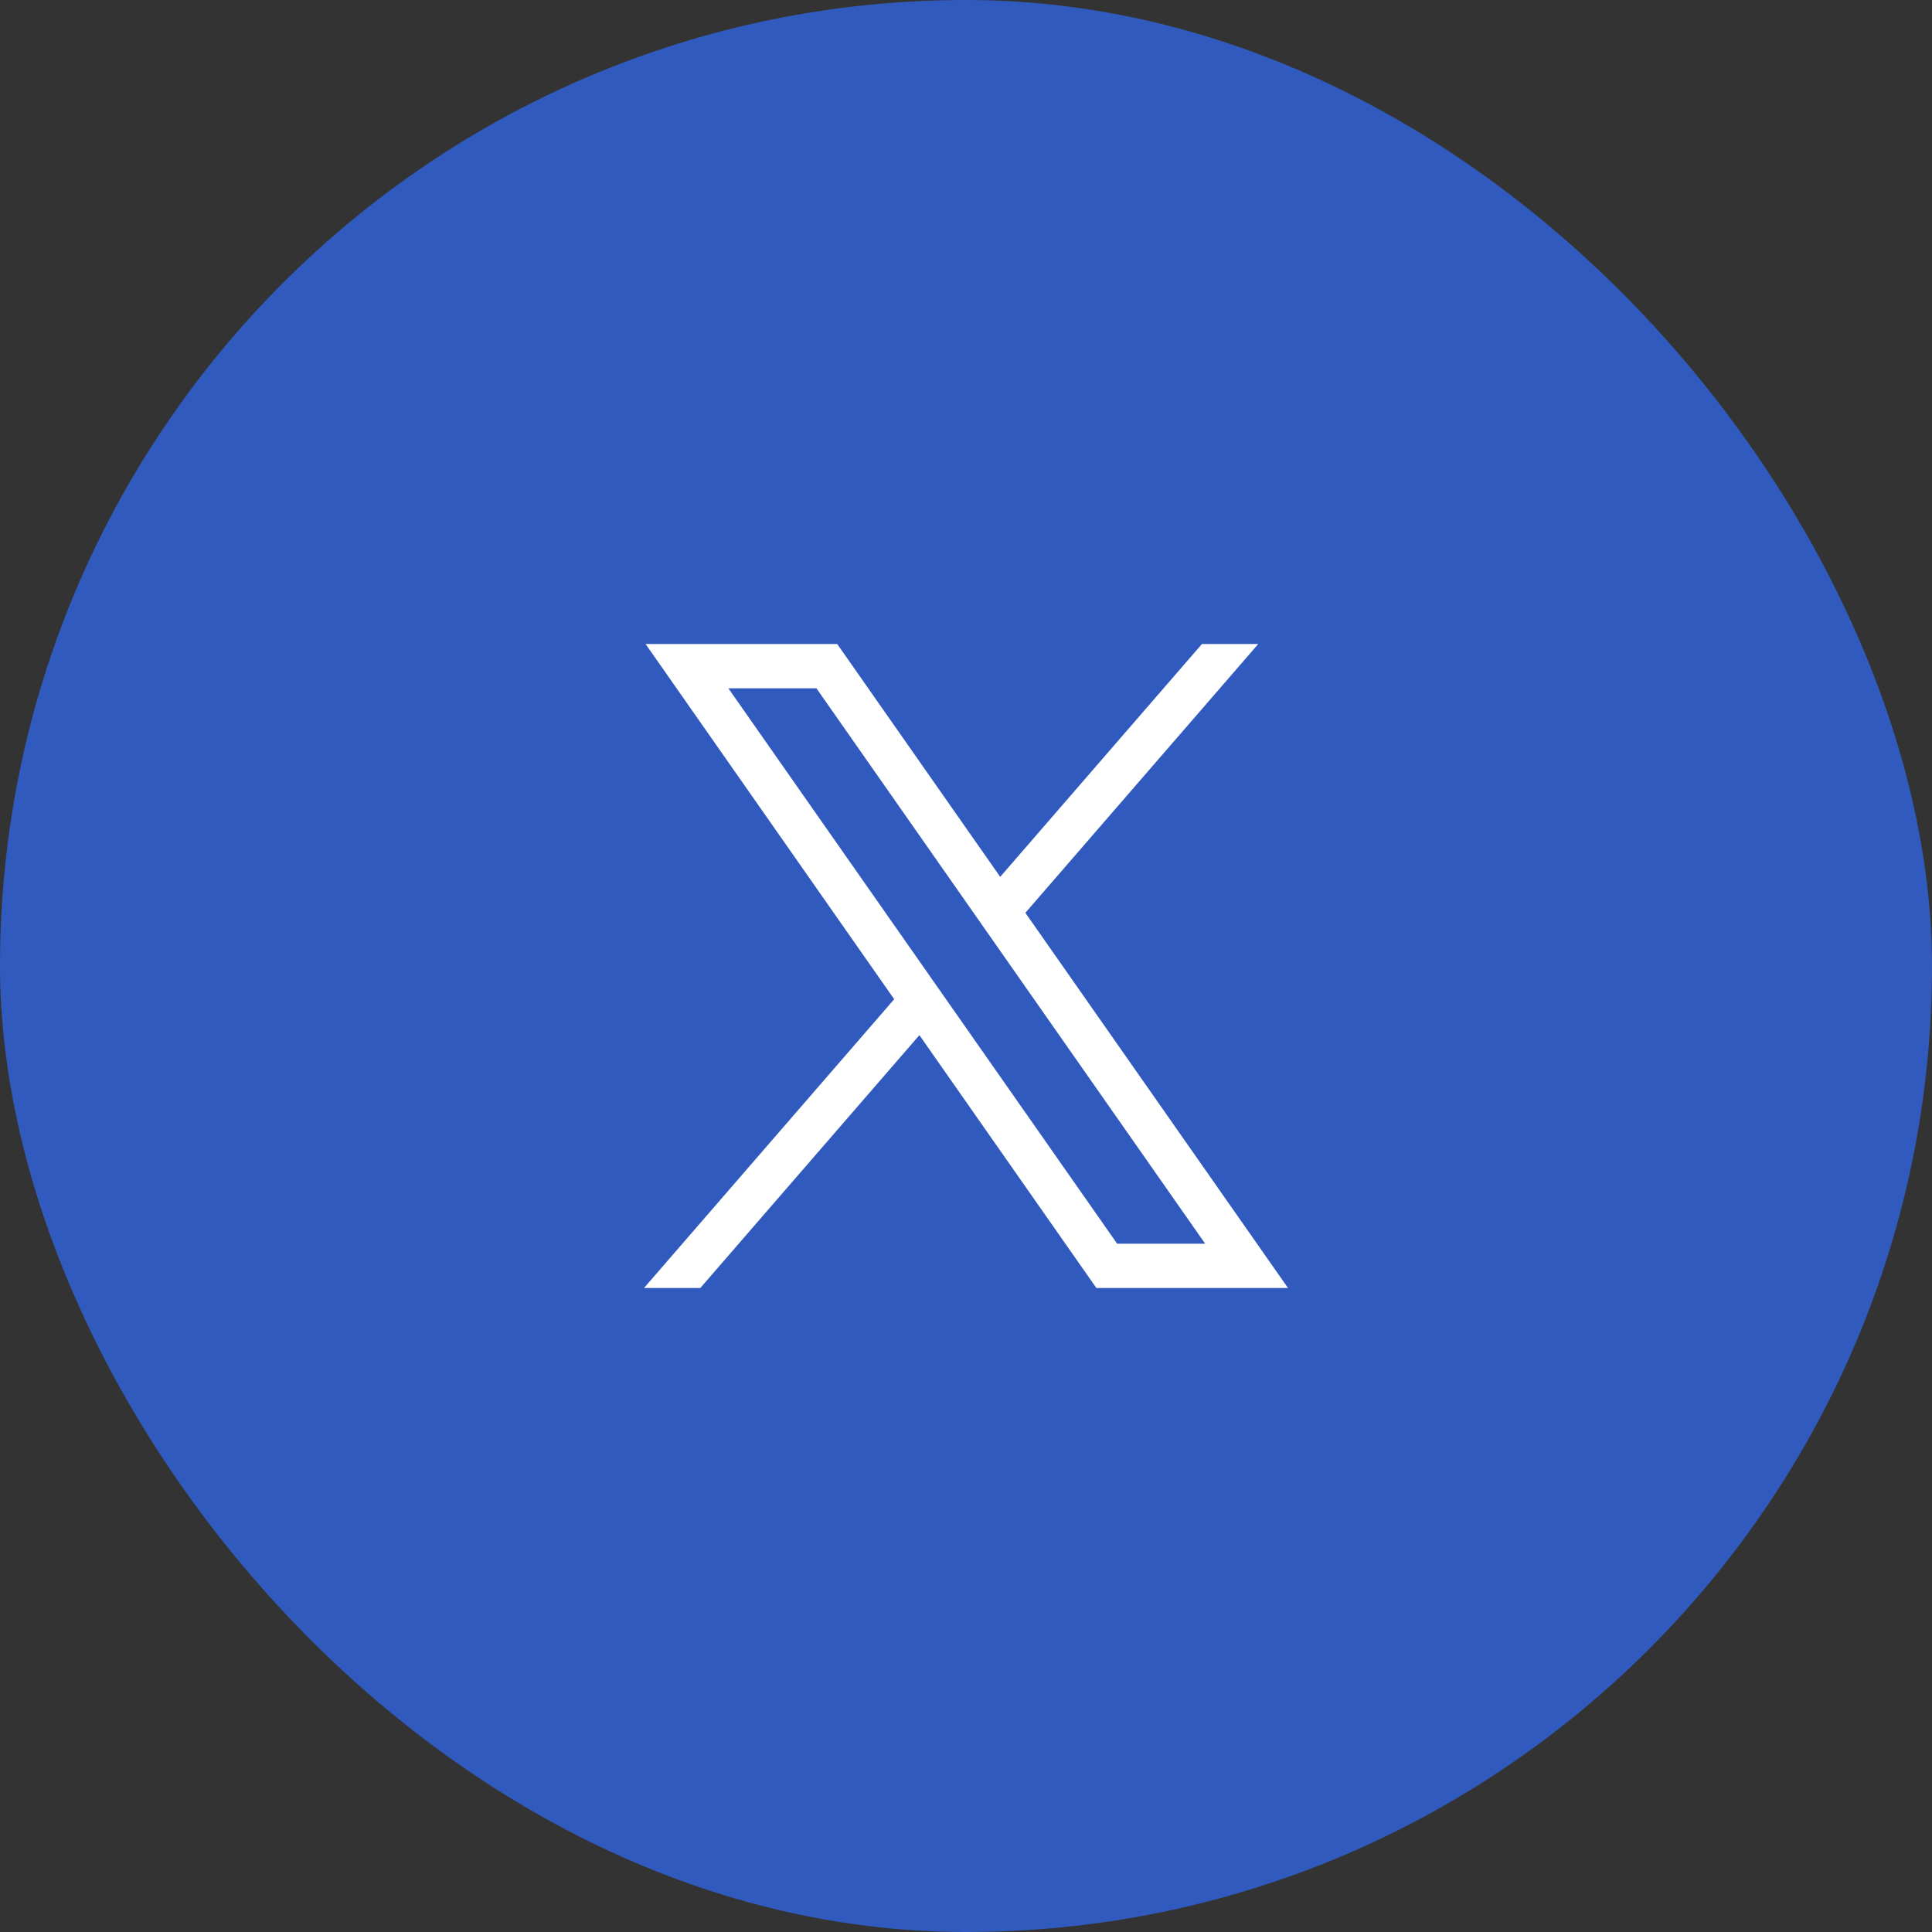
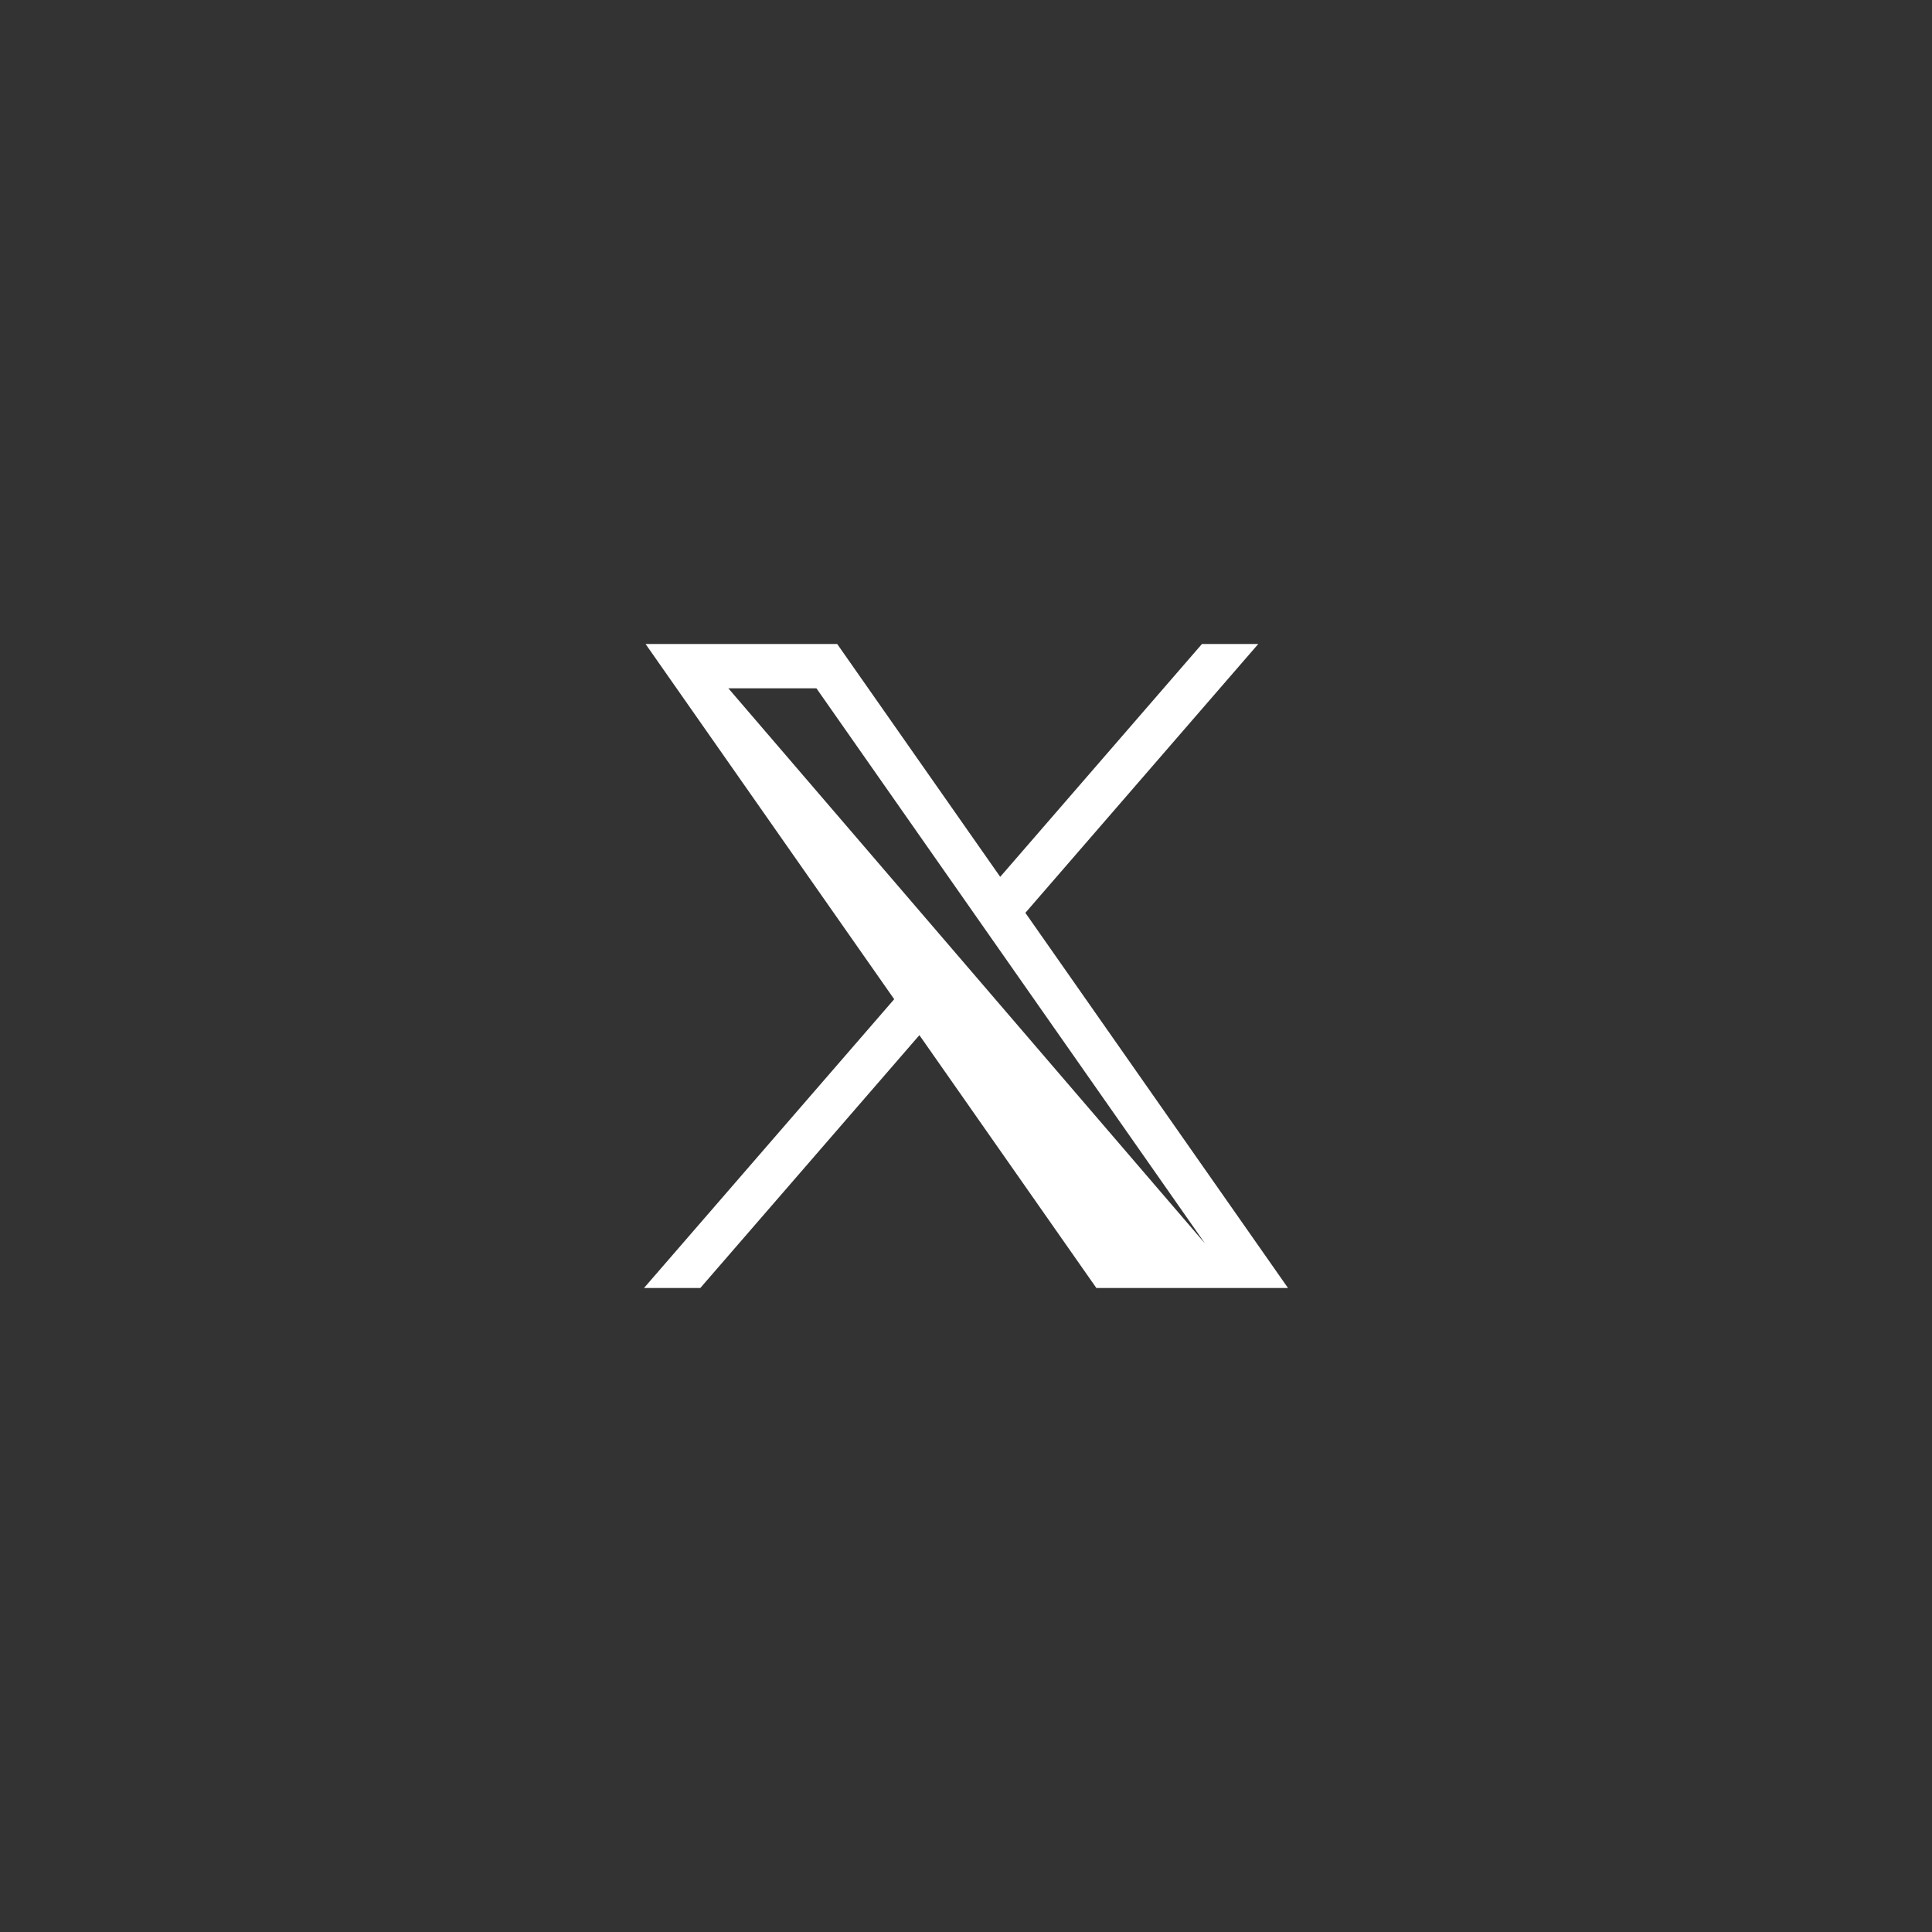
<svg xmlns="http://www.w3.org/2000/svg" width="48" height="48" viewBox="0 0 48 48" fill="none">
  <rect x="0" y="0" width="48" height="48" fill="#333333" stroke="none" />
-   <rect width="48" height="48" rx="24" fill="#305ABD" />
-   <path d="M16.039 16L22.216 24.825L16 32H17.399L22.842 25.718L27.239 32H32L25.475 22.679L31.261 16H29.862L24.85 21.785L20.8 16H16.039ZM18.096 17.101H20.284L29.942 30.899H27.755L18.096 17.101Z" fill="white" />
+   <path d="M16.039 16L22.216 24.825L16 32H17.399L22.842 25.718L27.239 32H32L25.475 22.679L31.261 16H29.862L24.85 21.785L20.8 16H16.039ZM18.096 17.101H20.284L29.942 30.899L18.096 17.101Z" fill="white" />
</svg>